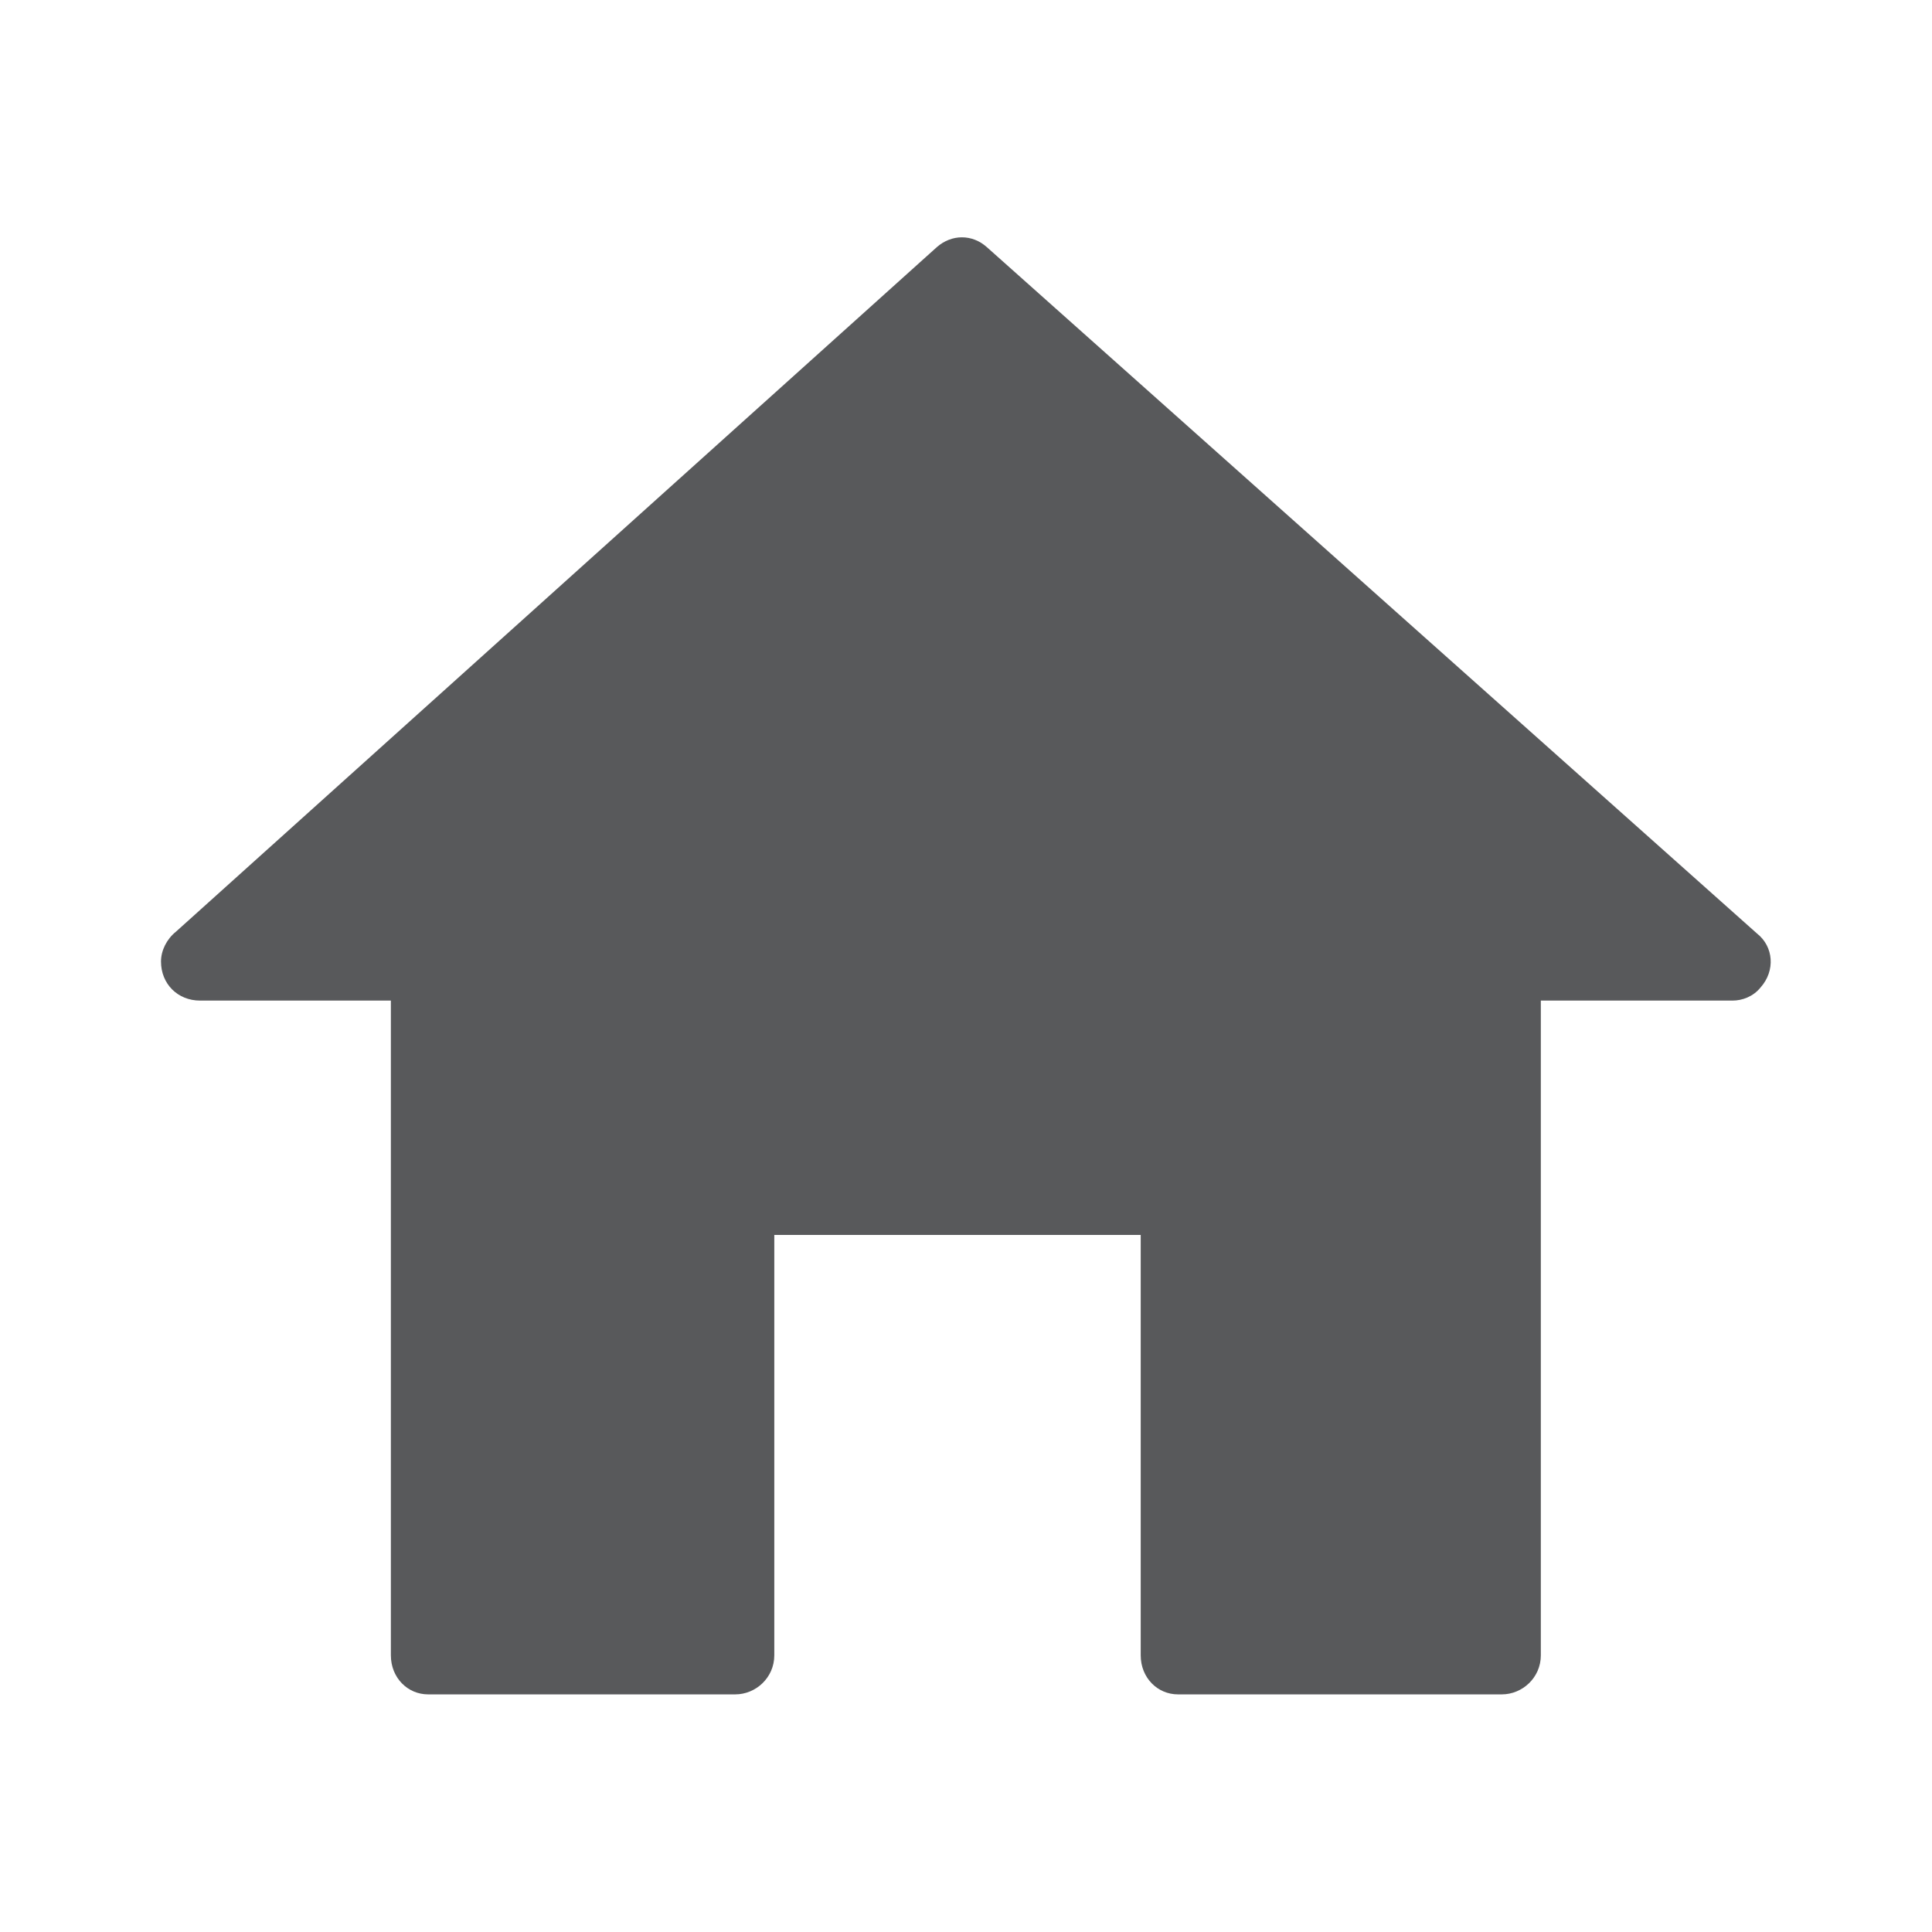
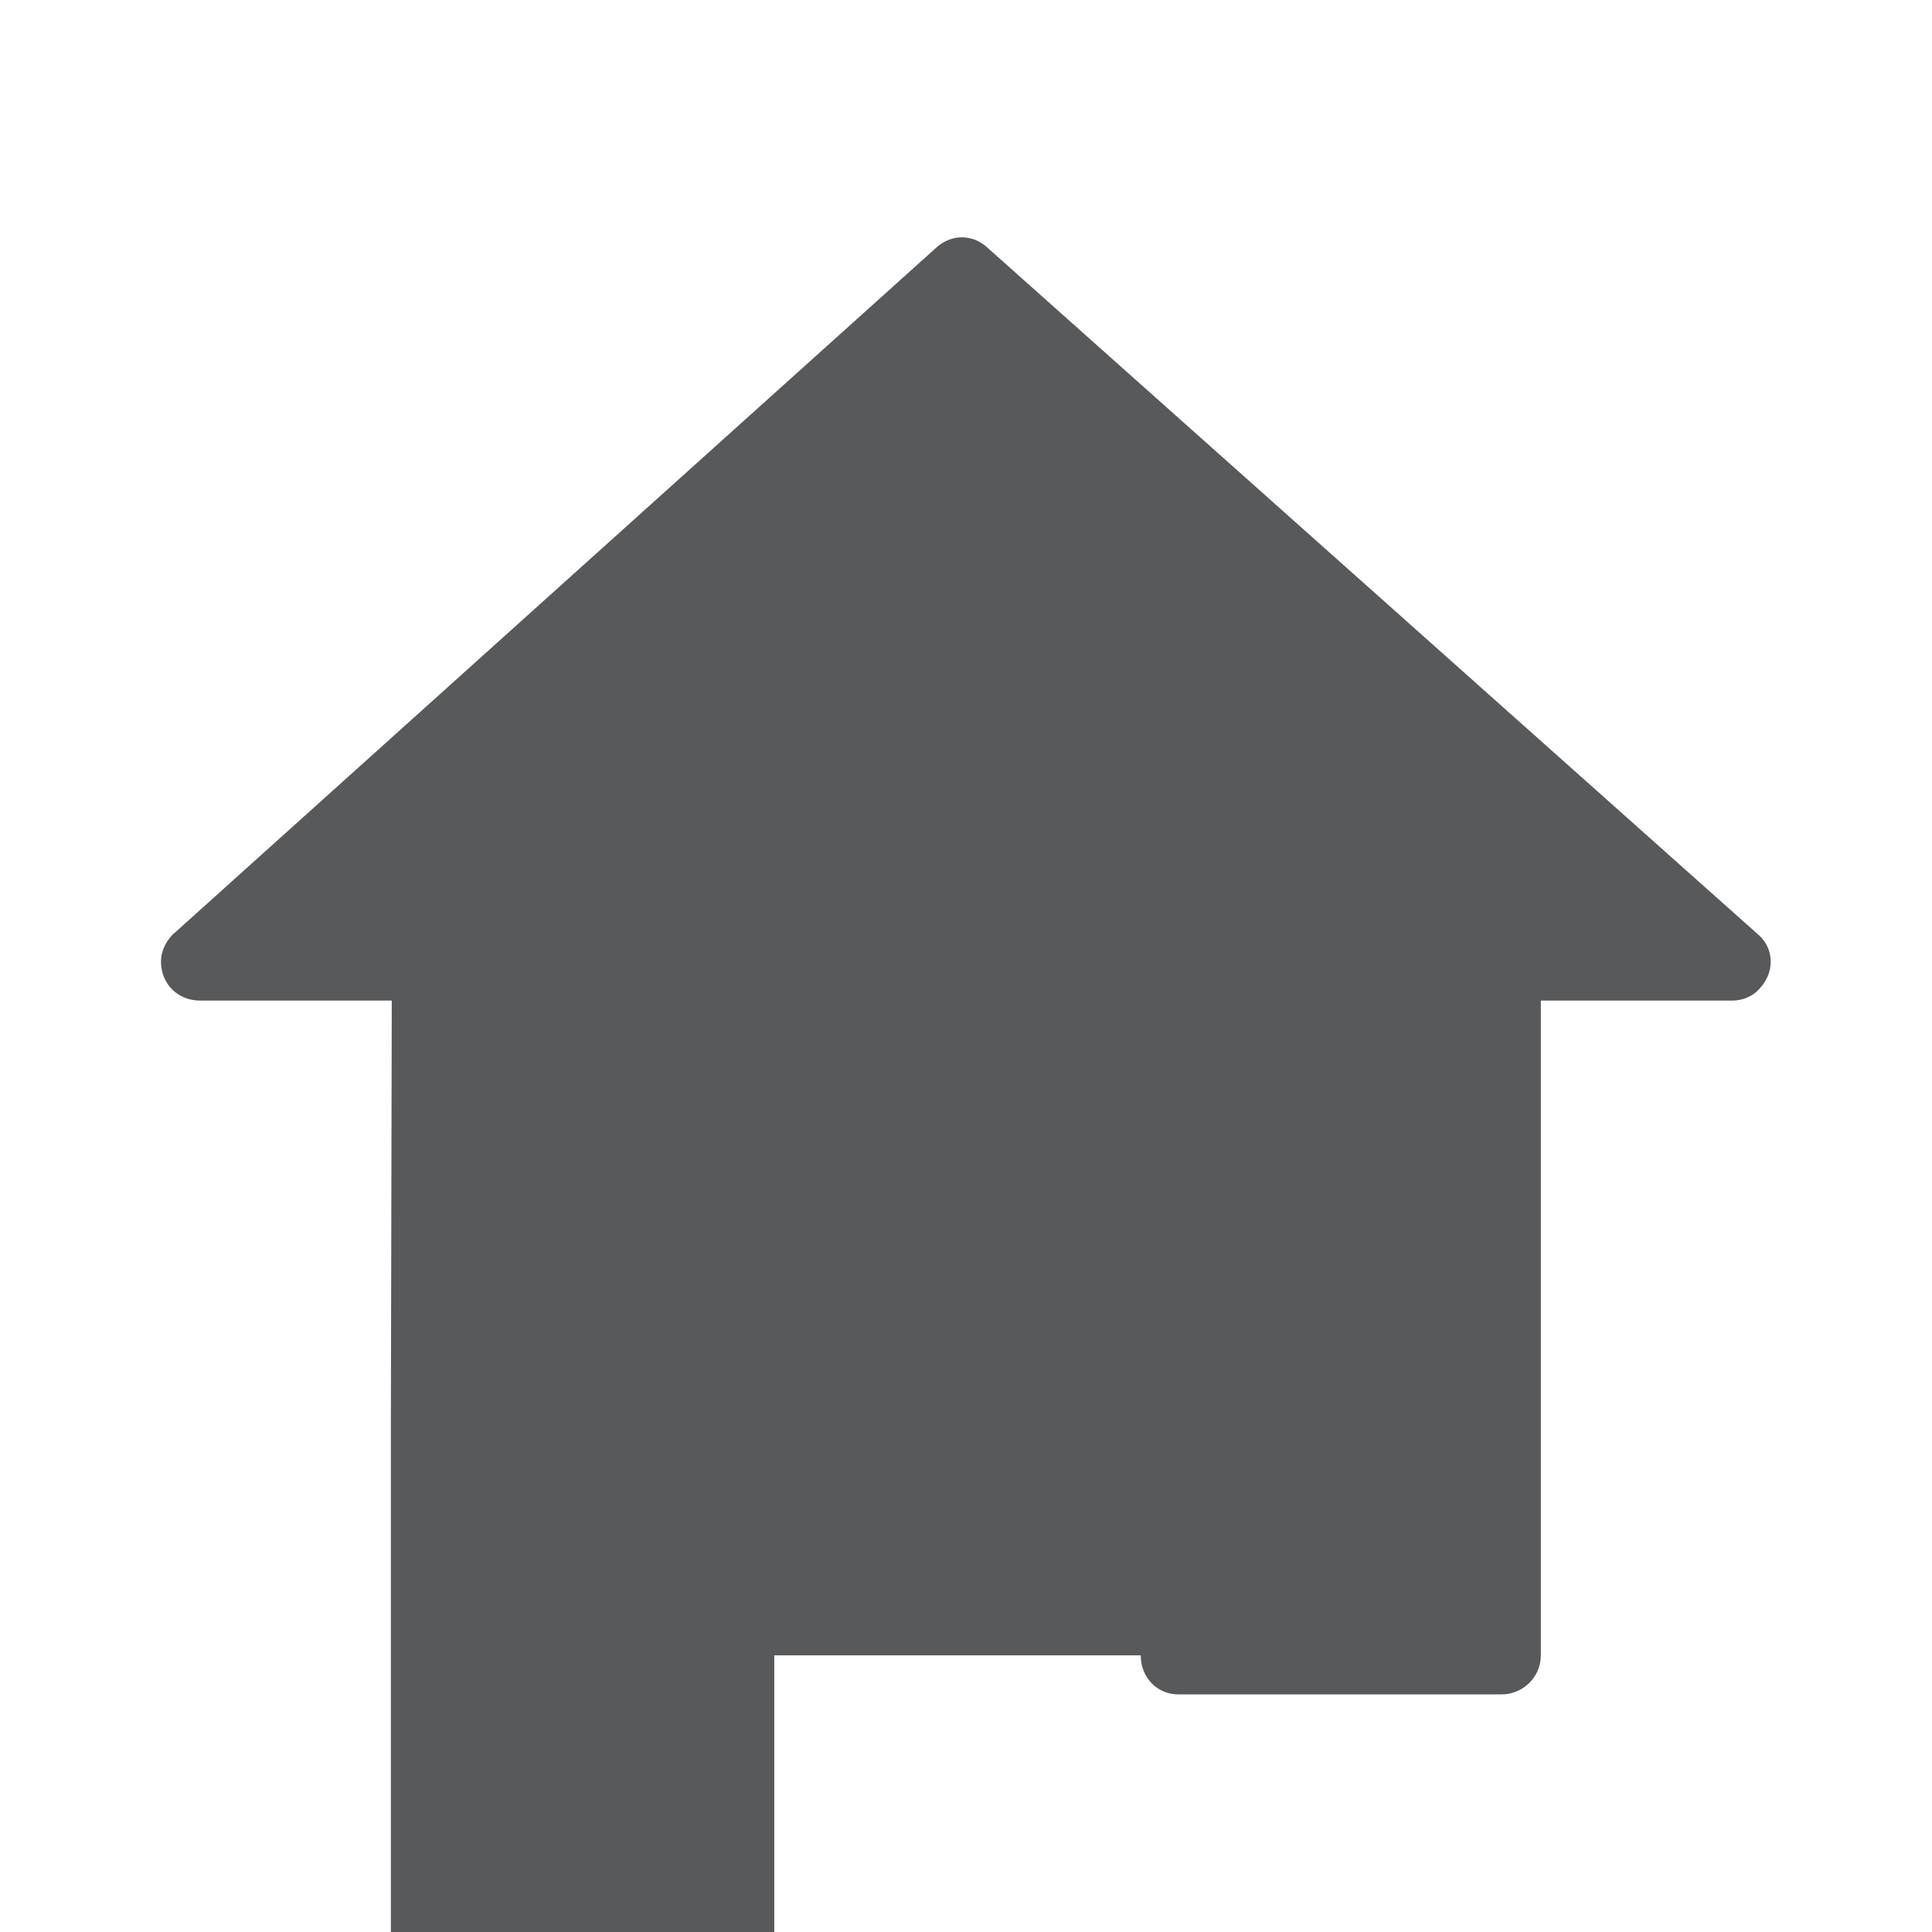
<svg xmlns="http://www.w3.org/2000/svg" id="Layer_1" version="1.1" viewBox="0 0 64.8 64.8">
  <defs>
    <style>
      .st0 {
        fill: #58595b;
        fill-rule: evenodd;
      }
    </style>
  </defs>
-   <path class="st0" d="M13.14,33.56h-6.43c-.75,0-1.31-.56-1.31-1.31,0-.37.19-.75.5-1L31.42,8.29c.5-.44,1.19-.44,1.68,0l25.83,23.02c.56.44.62,1.25.12,1.81-.25.31-.62.44-.94.44h-6.43v21.96c0,.75-.62,1.31-1.31,1.31h-10.86c-.69,0-1.25-.56-1.25-1.31v-14.1h-12.29v14.1c0,.75-.62,1.31-1.31,1.31h-10.3c-.69,0-1.25-.56-1.25-1.31v-21.96Z" />
+   <path class="st0" d="M13.14,33.56h-6.43c-.75,0-1.31-.56-1.31-1.31,0-.37.19-.75.5-1L31.42,8.29c.5-.44,1.19-.44,1.68,0l25.83,23.02c.56.44.62,1.25.12,1.81-.25.31-.62.44-.94.44h-6.43v21.96c0,.75-.62,1.31-1.31,1.31h-10.86c-.69,0-1.25-.56-1.25-1.31h-12.29v14.1c0,.75-.62,1.31-1.31,1.31h-10.3c-.69,0-1.25-.56-1.25-1.31v-21.96Z" />
</svg>